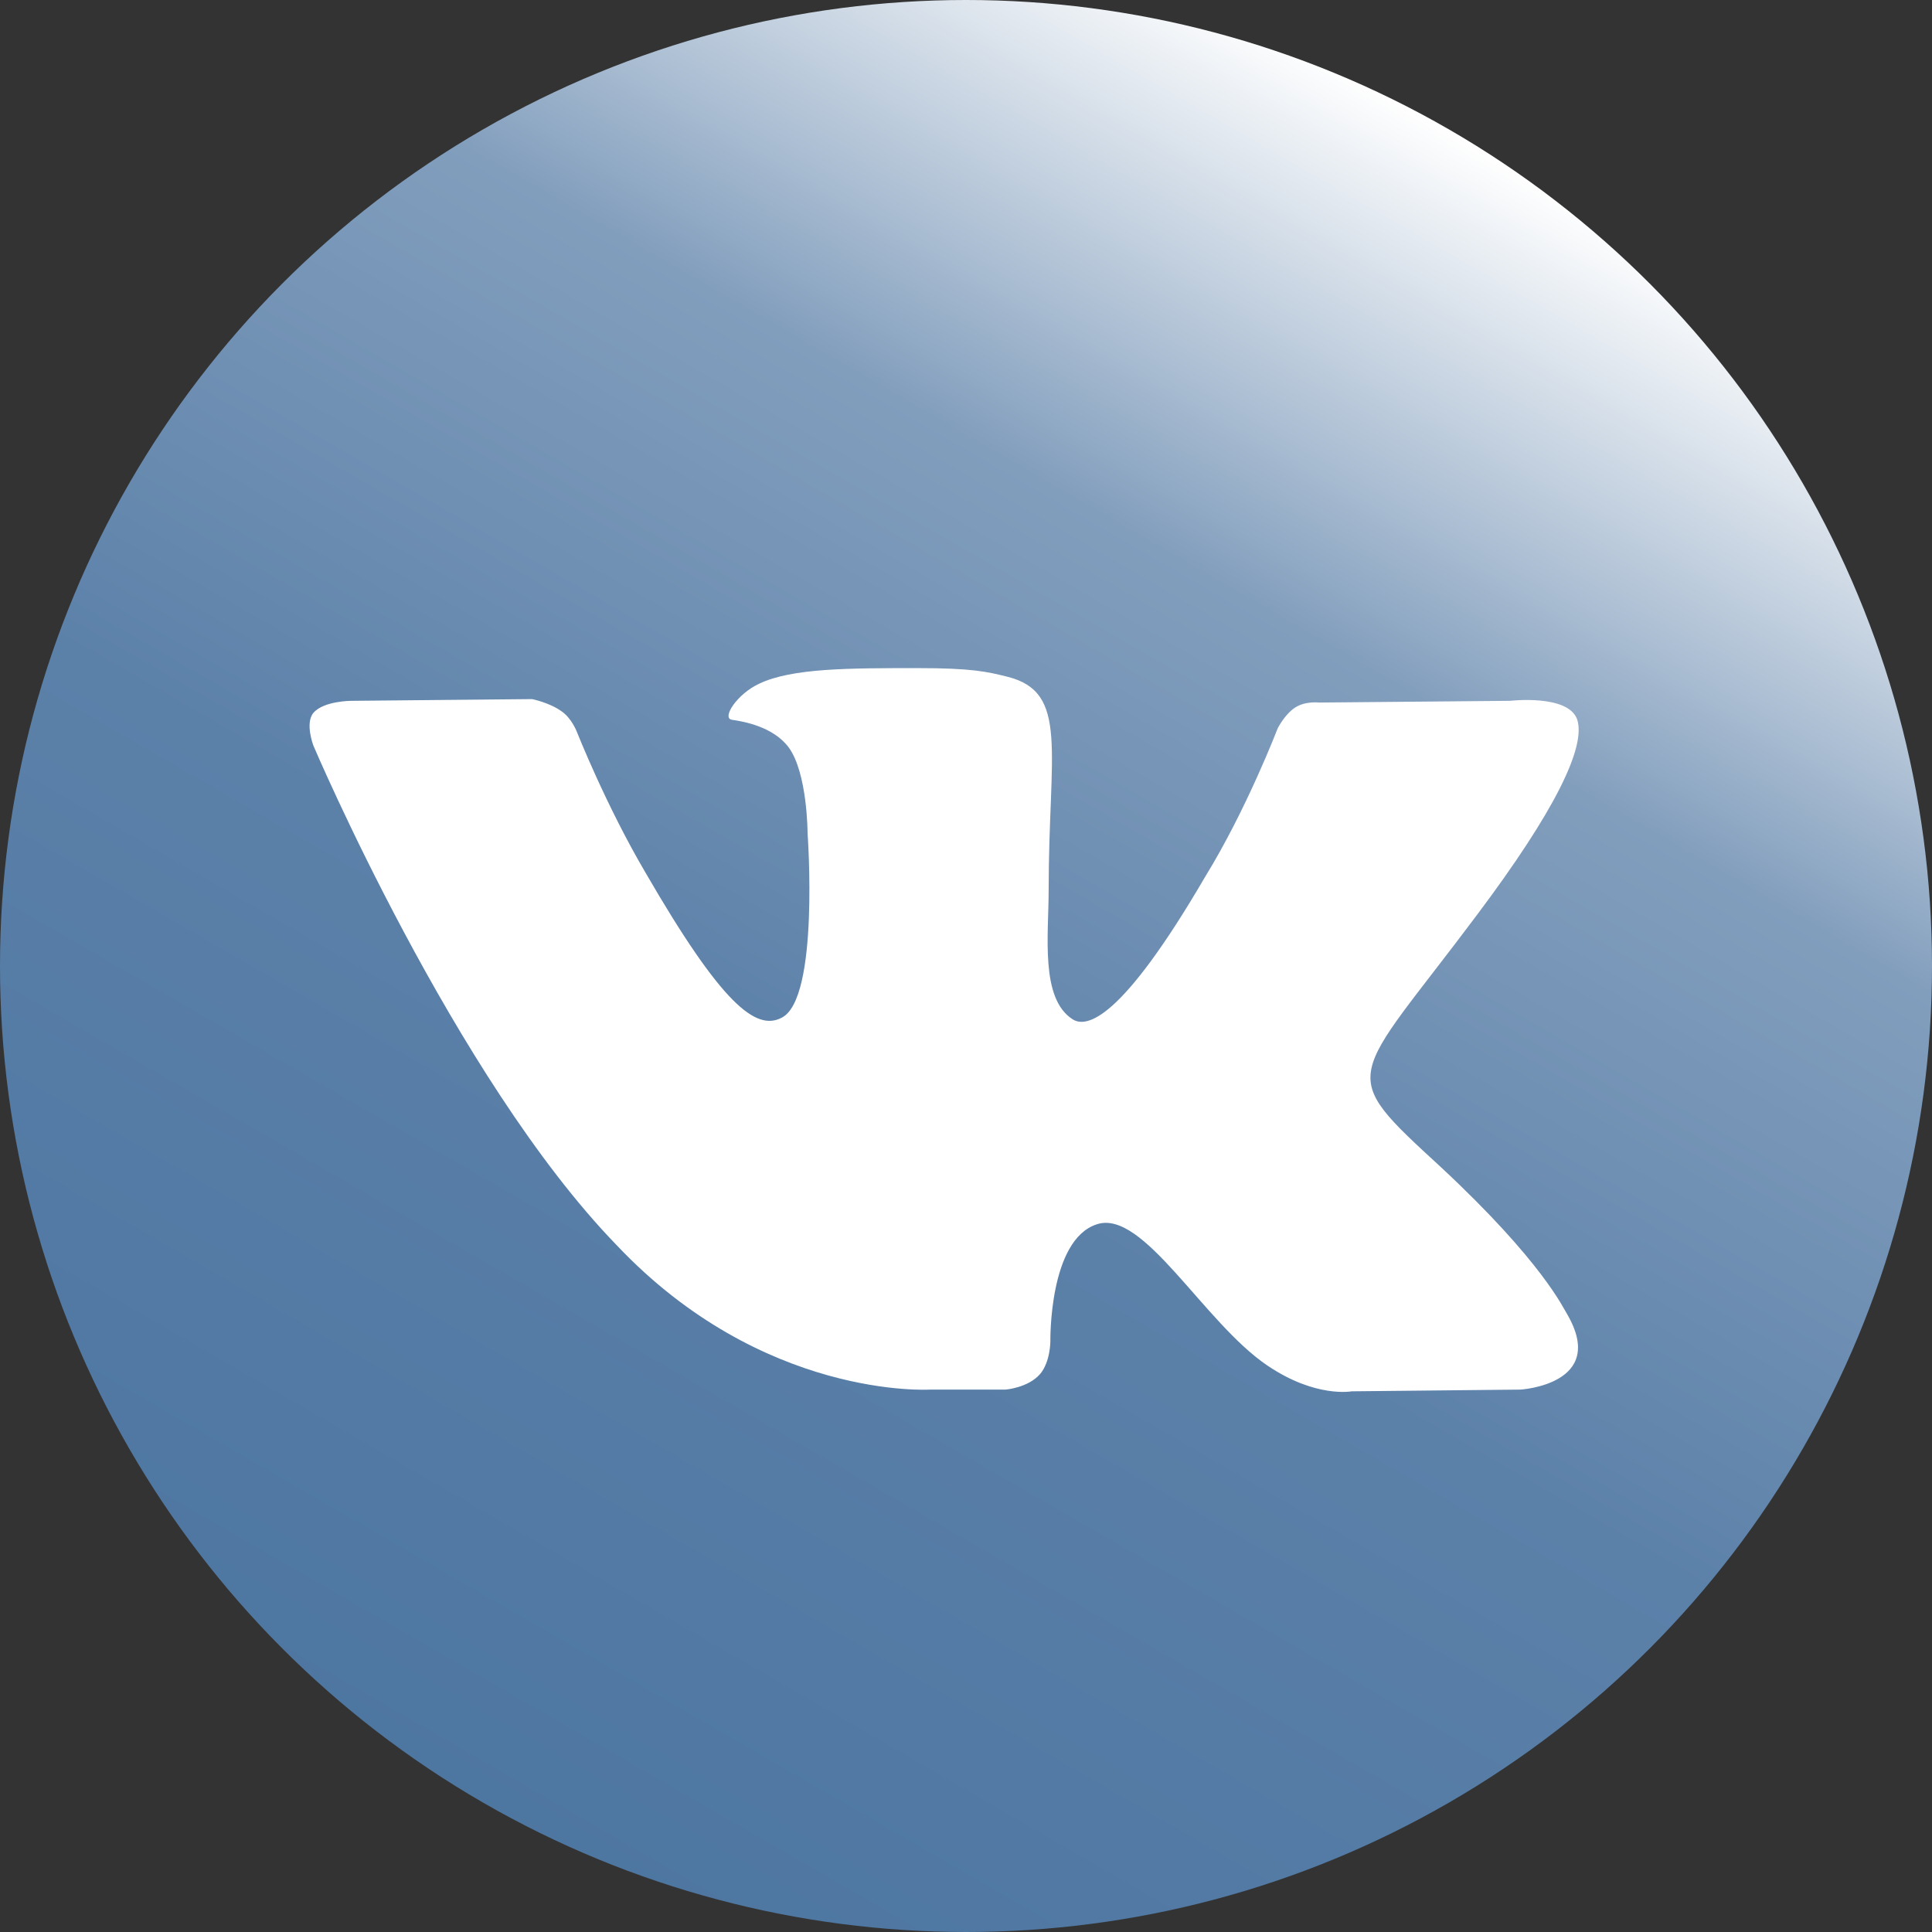
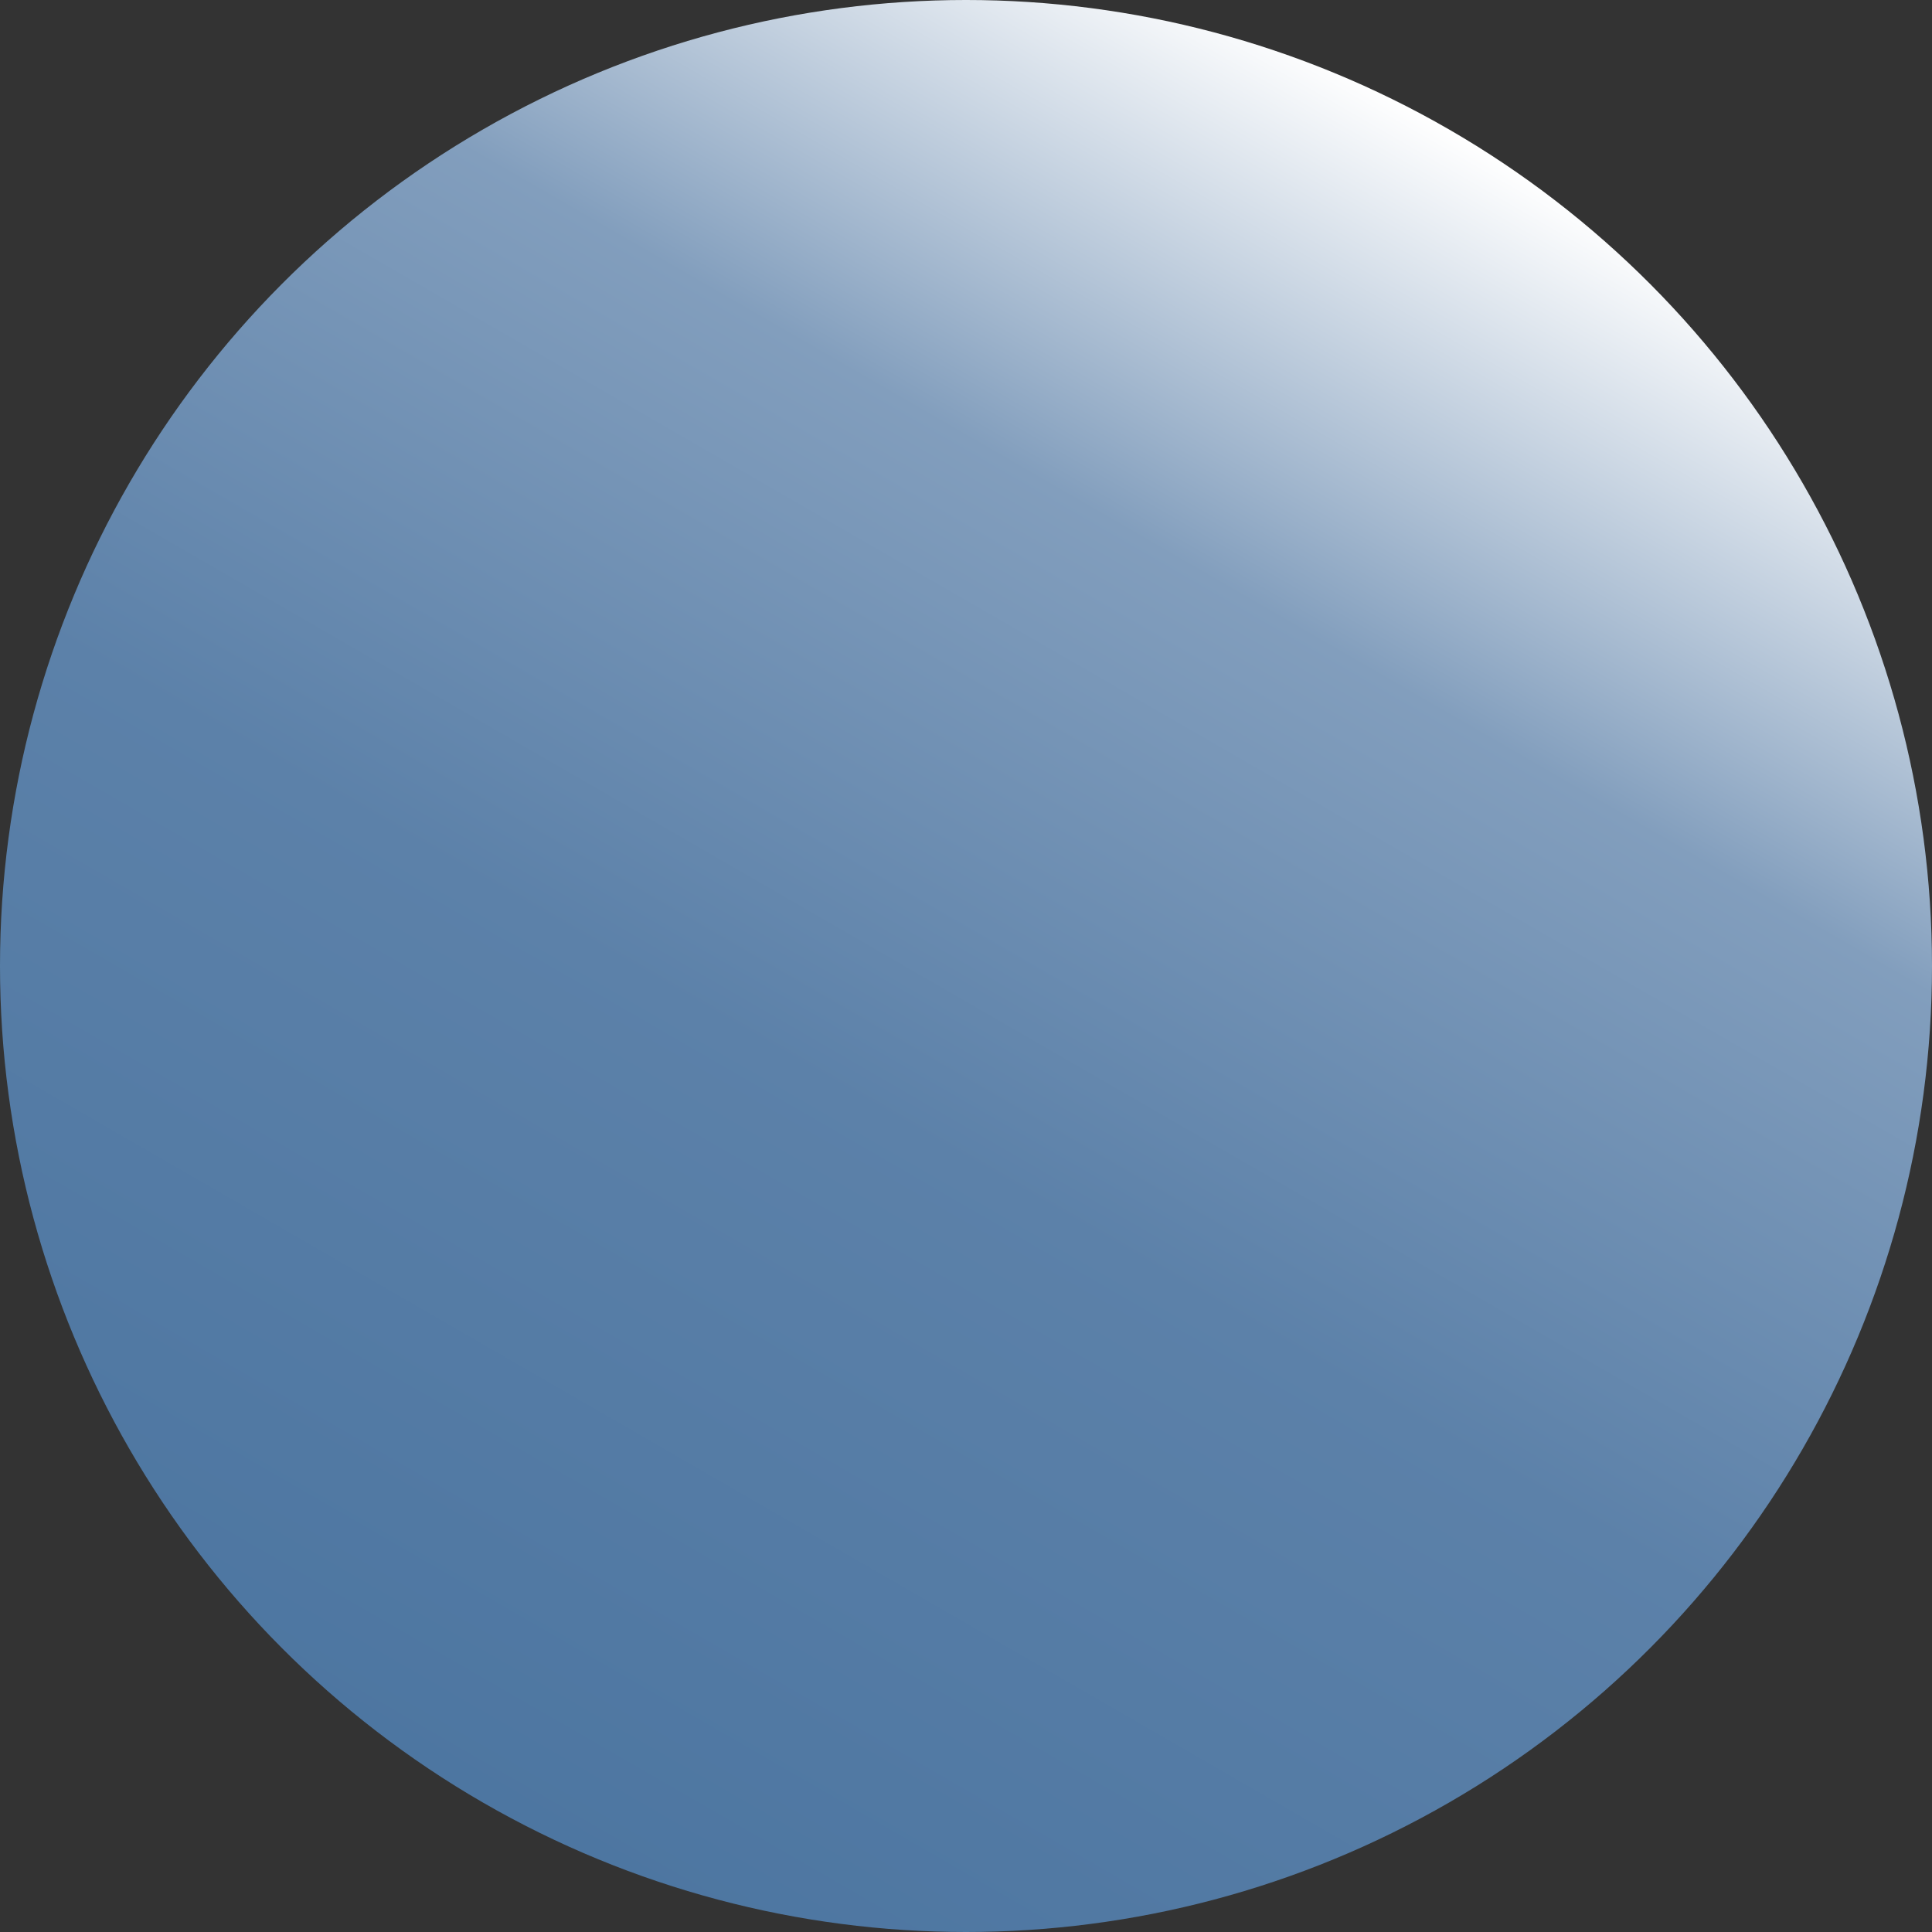
<svg xmlns="http://www.w3.org/2000/svg" id="Capa_1" x="0px" y="0px" viewBox="0 0 112.2 112.2" style="enable-background:new 0 0 112.2 112.2;" xml:space="preserve">
  <rect x="0" y="0" width="112.2" height="112.2" fill="#333333" stroke="none" />
  <style type="text/css"> .st0{fill:url(#XMLID_2_);} .st1{fill-rule:evenodd;clip-rule:evenodd;fill:#FFFFFF;} </style>
  <g>
    <g>
      <linearGradient id="XMLID_2_" gradientUnits="userSpaceOnUse" x1="84.152" y1="7.508" x2="28.044" y2="104.688">
        <stop offset="0" style="stop-color:#FFFFFF" />
        <stop offset="0.263" style="stop-color:#829EBD" />
        <stop offset="0.589" style="stop-color:#5C81A9" />
        <stop offset="1" style="stop-color:#4D76A1" />
      </linearGradient>
      <circle id="XMLID_11_" class="st0" cx="56.1" cy="56.1" r="56.1" />
    </g>
-     <path class="st1" d="M54,80.7h4.4c0,0,1.3-0.1,2-0.9c0.6-0.7,0.6-1.9,0.6-1.9s-0.1-5.9,2.7-6.8c2.7-0.9,6.2,5.7,9.9,8.2 c2.8,1.9,4.9,1.5,4.9,1.5l9.8-0.1c0,0,5.1-0.3,2.7-4.4c-0.2-0.3-1.4-3-7.3-8.5c-6.2-5.7-5.3-4.8,2.1-14.7c4.5-6,6.3-9.7,5.8-11.3 c-0.5-1.5-3.9-1.1-3.9-1.1l-11.1,0.1c0,0-0.8-0.1-1.4,0.3c-0.6,0.4-1,1.2-1,1.2S72.4,47,70,50.9c-4.9,8.4-6.9,8.8-7.7,8.3 c-1.9-1.2-1.4-4.9-1.4-7.5c0-8.1,1.2-11.5-2.4-12.4c-1.2-0.3-2.1-0.5-5.2-0.5c-4,0-7.3,0-9.2,0.9c-1.3,0.6-2.2,2-1.6,2.1 c0.7,0.1,2.4,0.4,3.3,1.6c1.1,1.5,1.1,5,1.1,5s0.7,9.6-1.5,10.7c-1.5,0.8-3.5-0.8-7.9-8.4c-2.3-3.9-4-8.2-4-8.2s-0.3-0.8-0.9-1.2 c-0.7-0.5-1.7-0.7-1.7-0.7l-10.5,0.1c0,0-1.6,0-2.2,0.7c-0.5,0.6,0,1.9,0,1.9s8.2,19.3,17.6,29C44.3,81.3,54,80.7,54,80.7L54,80.7z " />
  </g>
</svg>